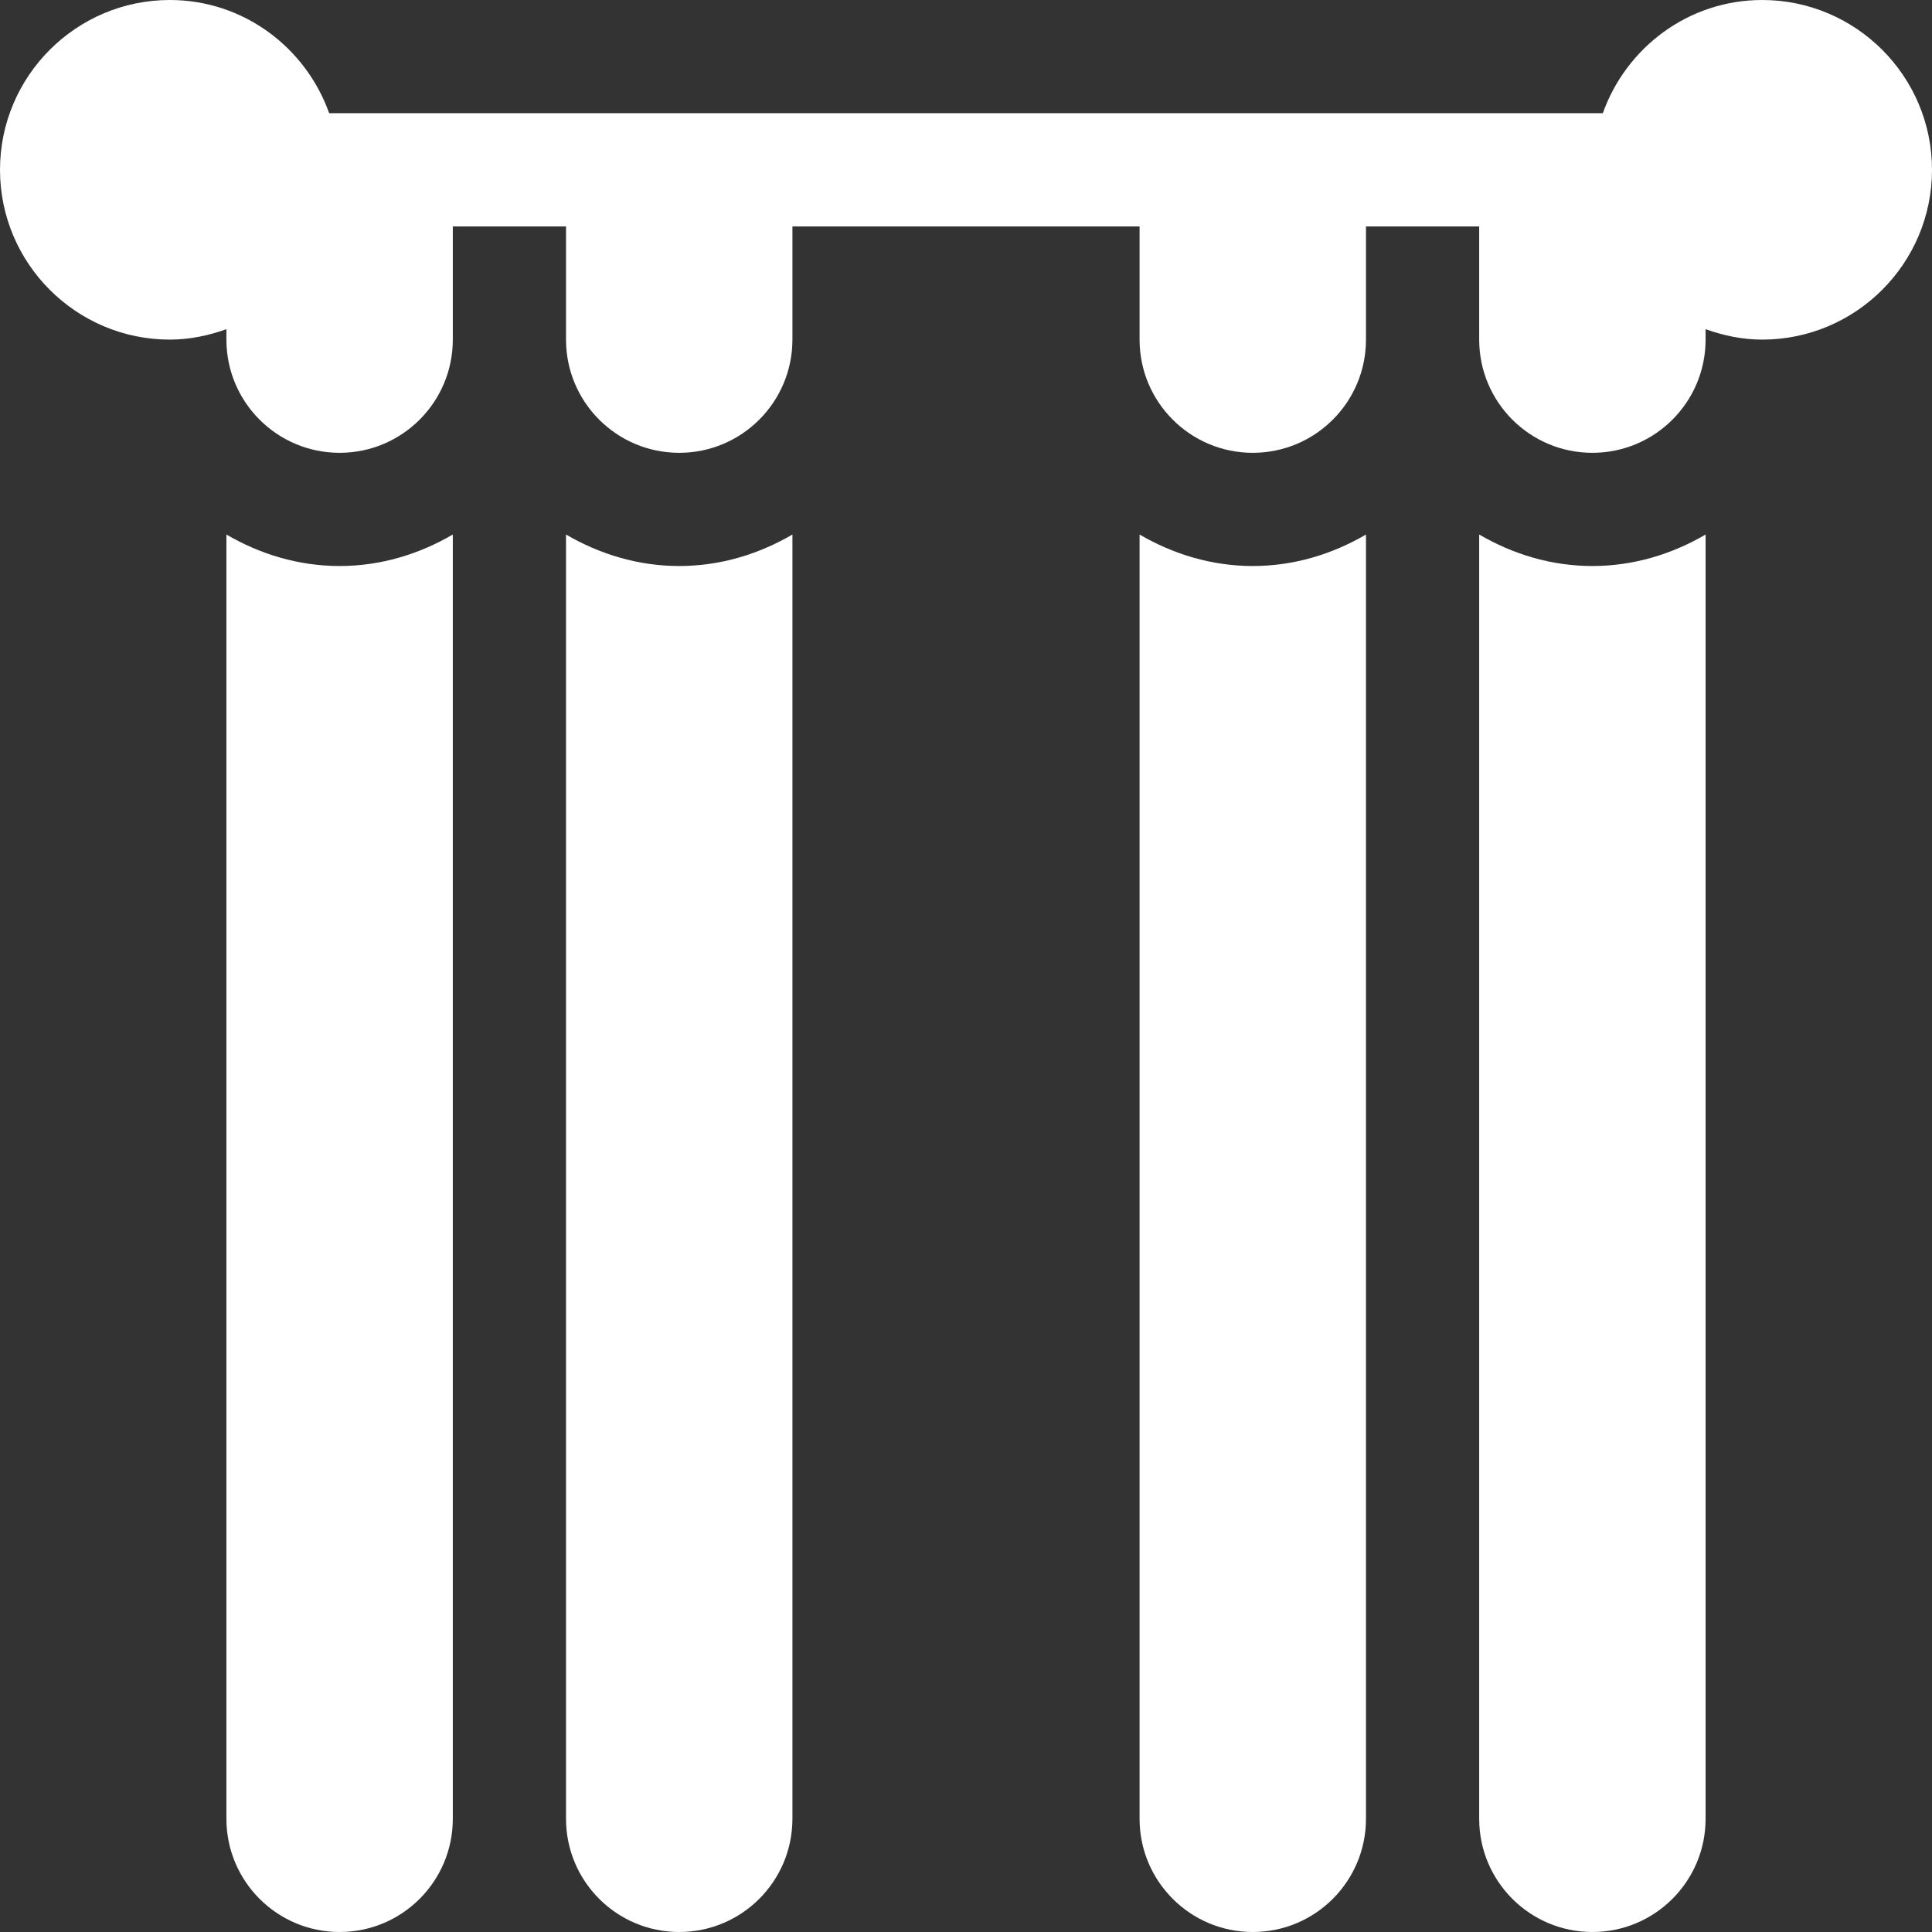
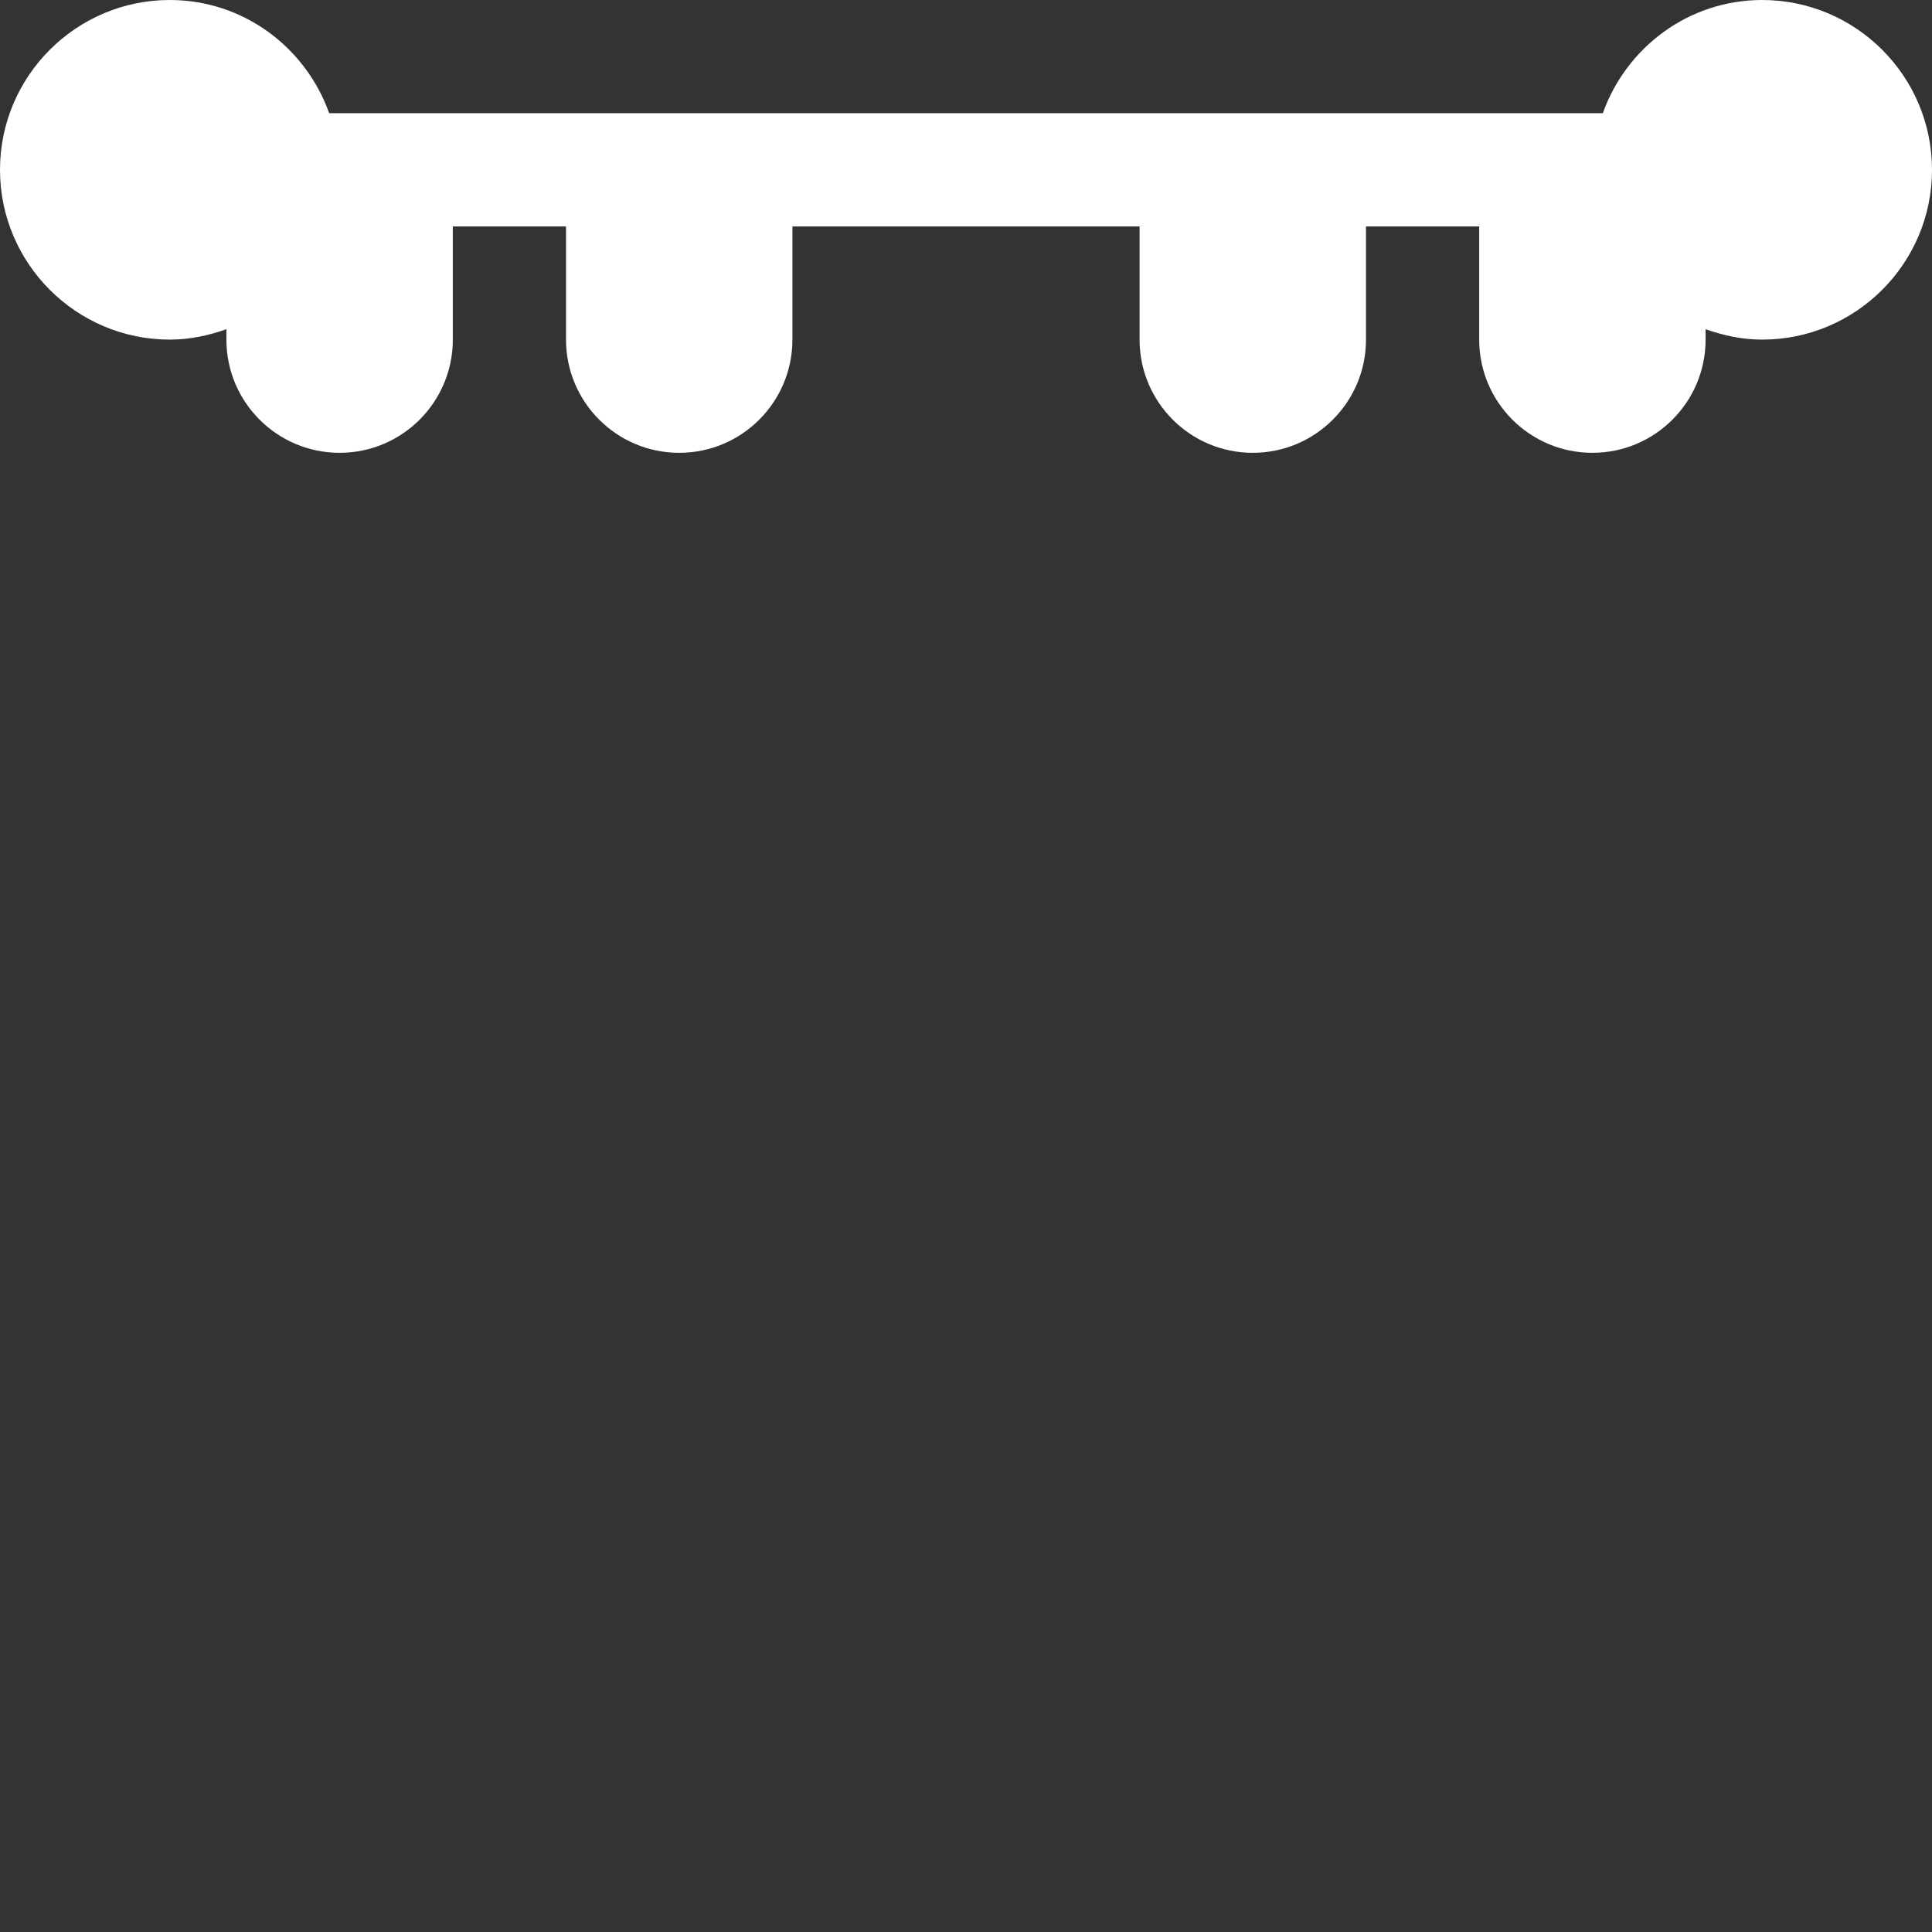
<svg xmlns="http://www.w3.org/2000/svg" version="1.1" id="Capa_1" x="0px" y="0px" viewBox="0 0 512 512" style="enable-background:new 0 0 512 512;" xml:space="preserve" width="512px" height="512px">
  <rect x="0" y="0" width="512" height="512" fill="#333333" stroke="none" />
  <g>
    <g>
      <g>
        <path d="M467,0c-19.53,0-36.024,12.578-42.237,30c-6.442,0-332.372,0-337.526,0C81.024,12.578,64.53,0,45,0    C20.186,0,0,20.186,0,45c0,24.814,20.186,45,45,45c5.284,0,10.285-1.082,15-2.763V90c0,16.567,13.431,30,30,30    c16.569,0,30-13.433,30-30V60h30v30c0,16.567,13.431,30,30,30c16.569,0,30-13.433,30-30V60h92v30c0,16.567,13.431,30,30,30    c16.569,0,30-13.433,30-30V60h30v30c0,16.567,13.431,30,30,30c16.569,0,30-13.433,30-30v-2.763c4.715,1.681,9.716,2.763,15,2.763    c24.814,0,45-20.186,45-45C512,20.186,491.814,0,467,0z" data-original="#000000" class="active-path" data-old_color="#000000" fill="#FFFFFF" />
      </g>
    </g>
    <g>
      <g>
-         <path d="M90,150c-10.977,0-21.14-3.177-30-8.344V482c0,16.567,13.431,30,30,30c16.569,0,30-13.433,30-30V141.656    C111.14,146.823,100.977,150,90,150z" data-original="#000000" class="active-path" data-old_color="#000000" fill="#FFFFFF" />
-       </g>
+         </g>
    </g>
    <g>
      <g>
-         <path d="M180,150c-10.977,0-21.14-3.177-30-8.344V482c0,16.567,13.431,30,30,30c16.569,0,30-13.433,30-30V141.656    C201.14,146.823,190.977,150,180,150z" data-original="#000000" class="active-path" data-old_color="#000000" fill="#FFFFFF" />
-       </g>
+         </g>
    </g>
    <g>
      <g>
-         <path d="M332,150c-10.977,0-21.14-3.177-30-8.344V482c0,16.567,13.431,30,30,30c16.569,0,30-13.433,30-30V141.656    C353.14,146.823,342.977,150,332,150z" data-original="#000000" class="active-path" data-old_color="#000000" fill="#FFFFFF" />
-       </g>
+         </g>
    </g>
    <g>
      <g>
-         <path d="M422,150c-10.977,0-21.14-3.177-30-8.344V482c0,16.567,13.431,30,30,30c16.569,0,30-13.433,30-30V141.656    C443.14,146.823,432.977,150,422,150z" data-original="#000000" class="active-path" data-old_color="#000000" fill="#FFFFFF" />
-       </g>
+         </g>
    </g>
  </g>
</svg>